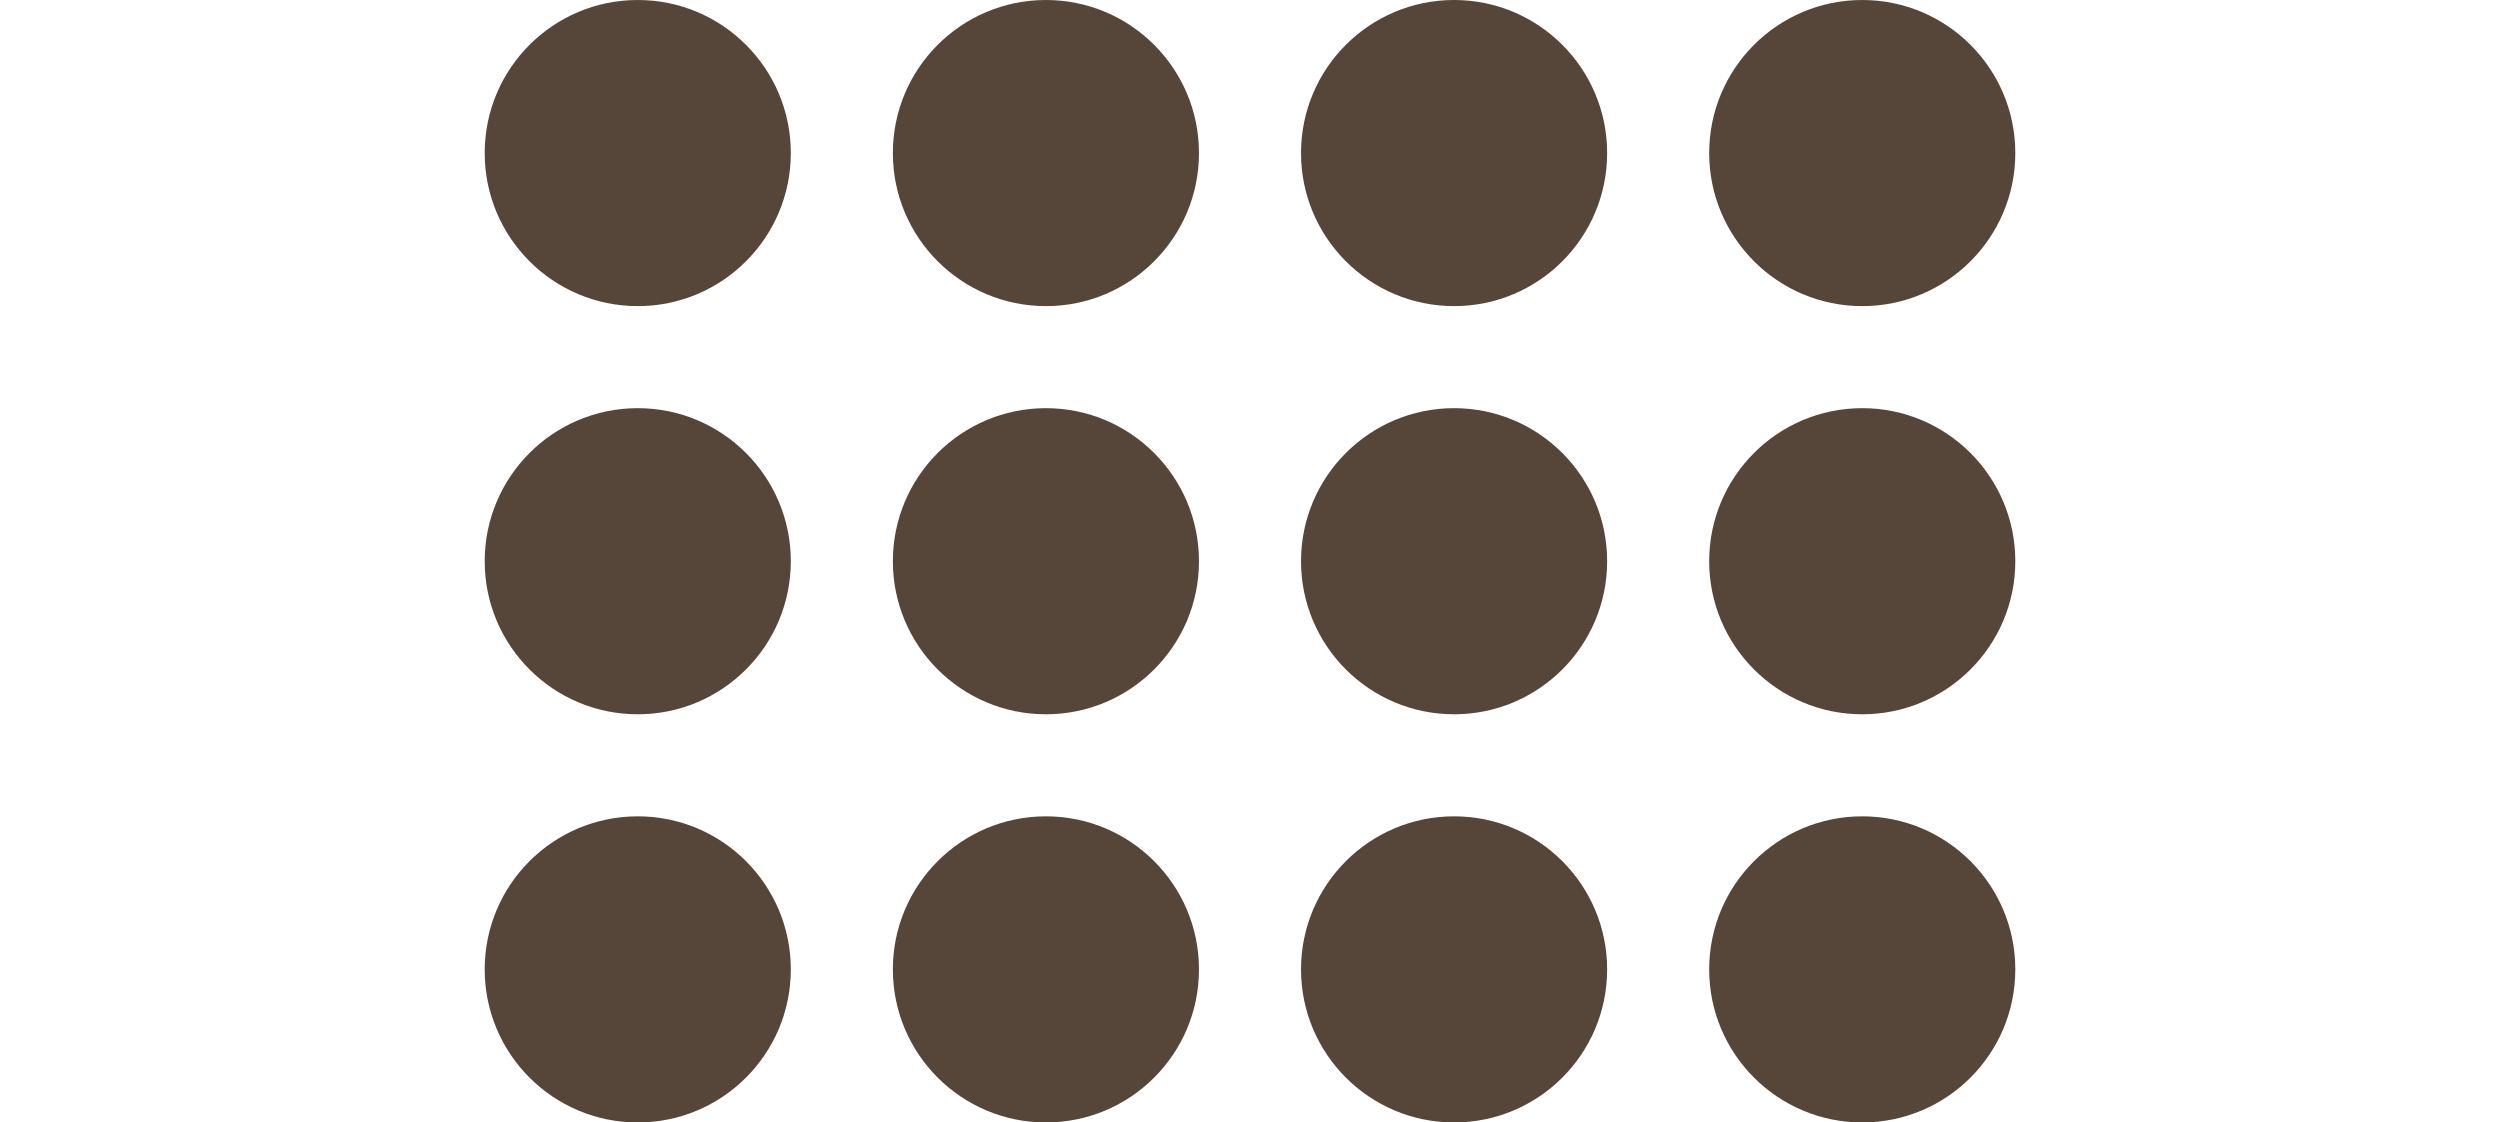
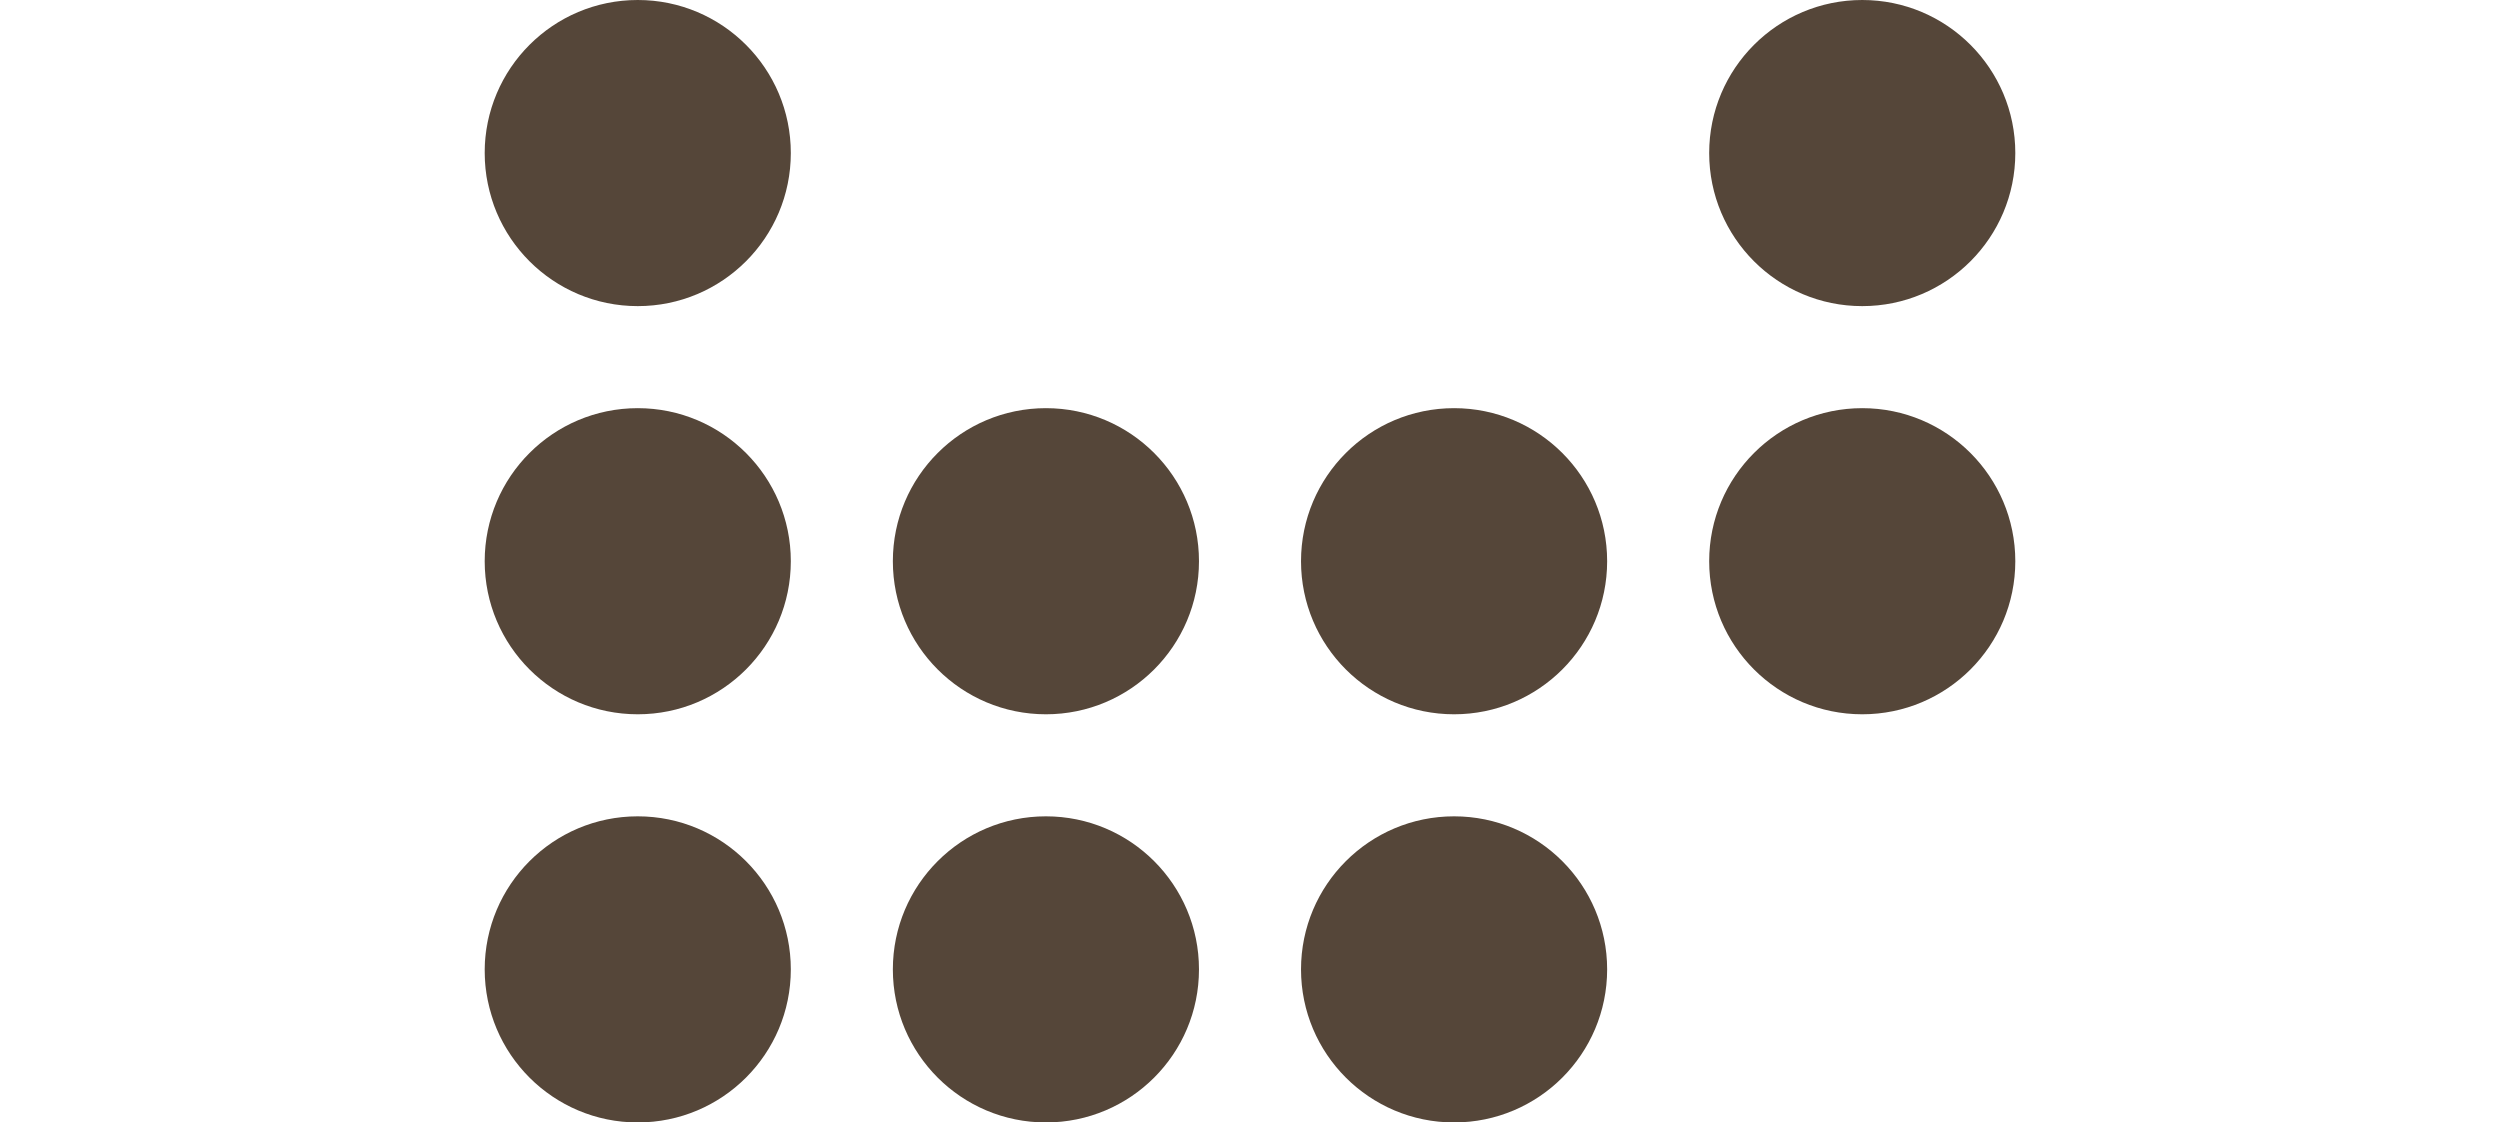
<svg xmlns="http://www.w3.org/2000/svg" width="49" height="22" viewBox="0 0 49 22" fill="none">
  <circle cx="12.5" cy="3" r="3" fill="#554639" />
-   <circle cx="20.5" cy="3" r="3" fill="#554639" />
-   <circle cx="28.5" cy="3" r="3" fill="#554639" />
  <circle cx="36.5" cy="3" r="3" fill="#554639" />
  <circle cx="12.5" cy="11" r="3" fill="#554639" />
  <circle cx="20.5" cy="11" r="3" fill="#554639" />
  <circle cx="28.5" cy="11" r="3" fill="#554639" />
  <circle cx="36.5" cy="11" r="3" fill="#554639" />
  <circle cx="12.5" cy="19" r="3" fill="#554639" />
  <circle cx="20.5" cy="19" r="3" fill="#554639" />
  <circle cx="28.5" cy="19" r="3" fill="#554639" />
-   <circle cx="36.5" cy="19" r="3" fill="#554639" />
</svg>